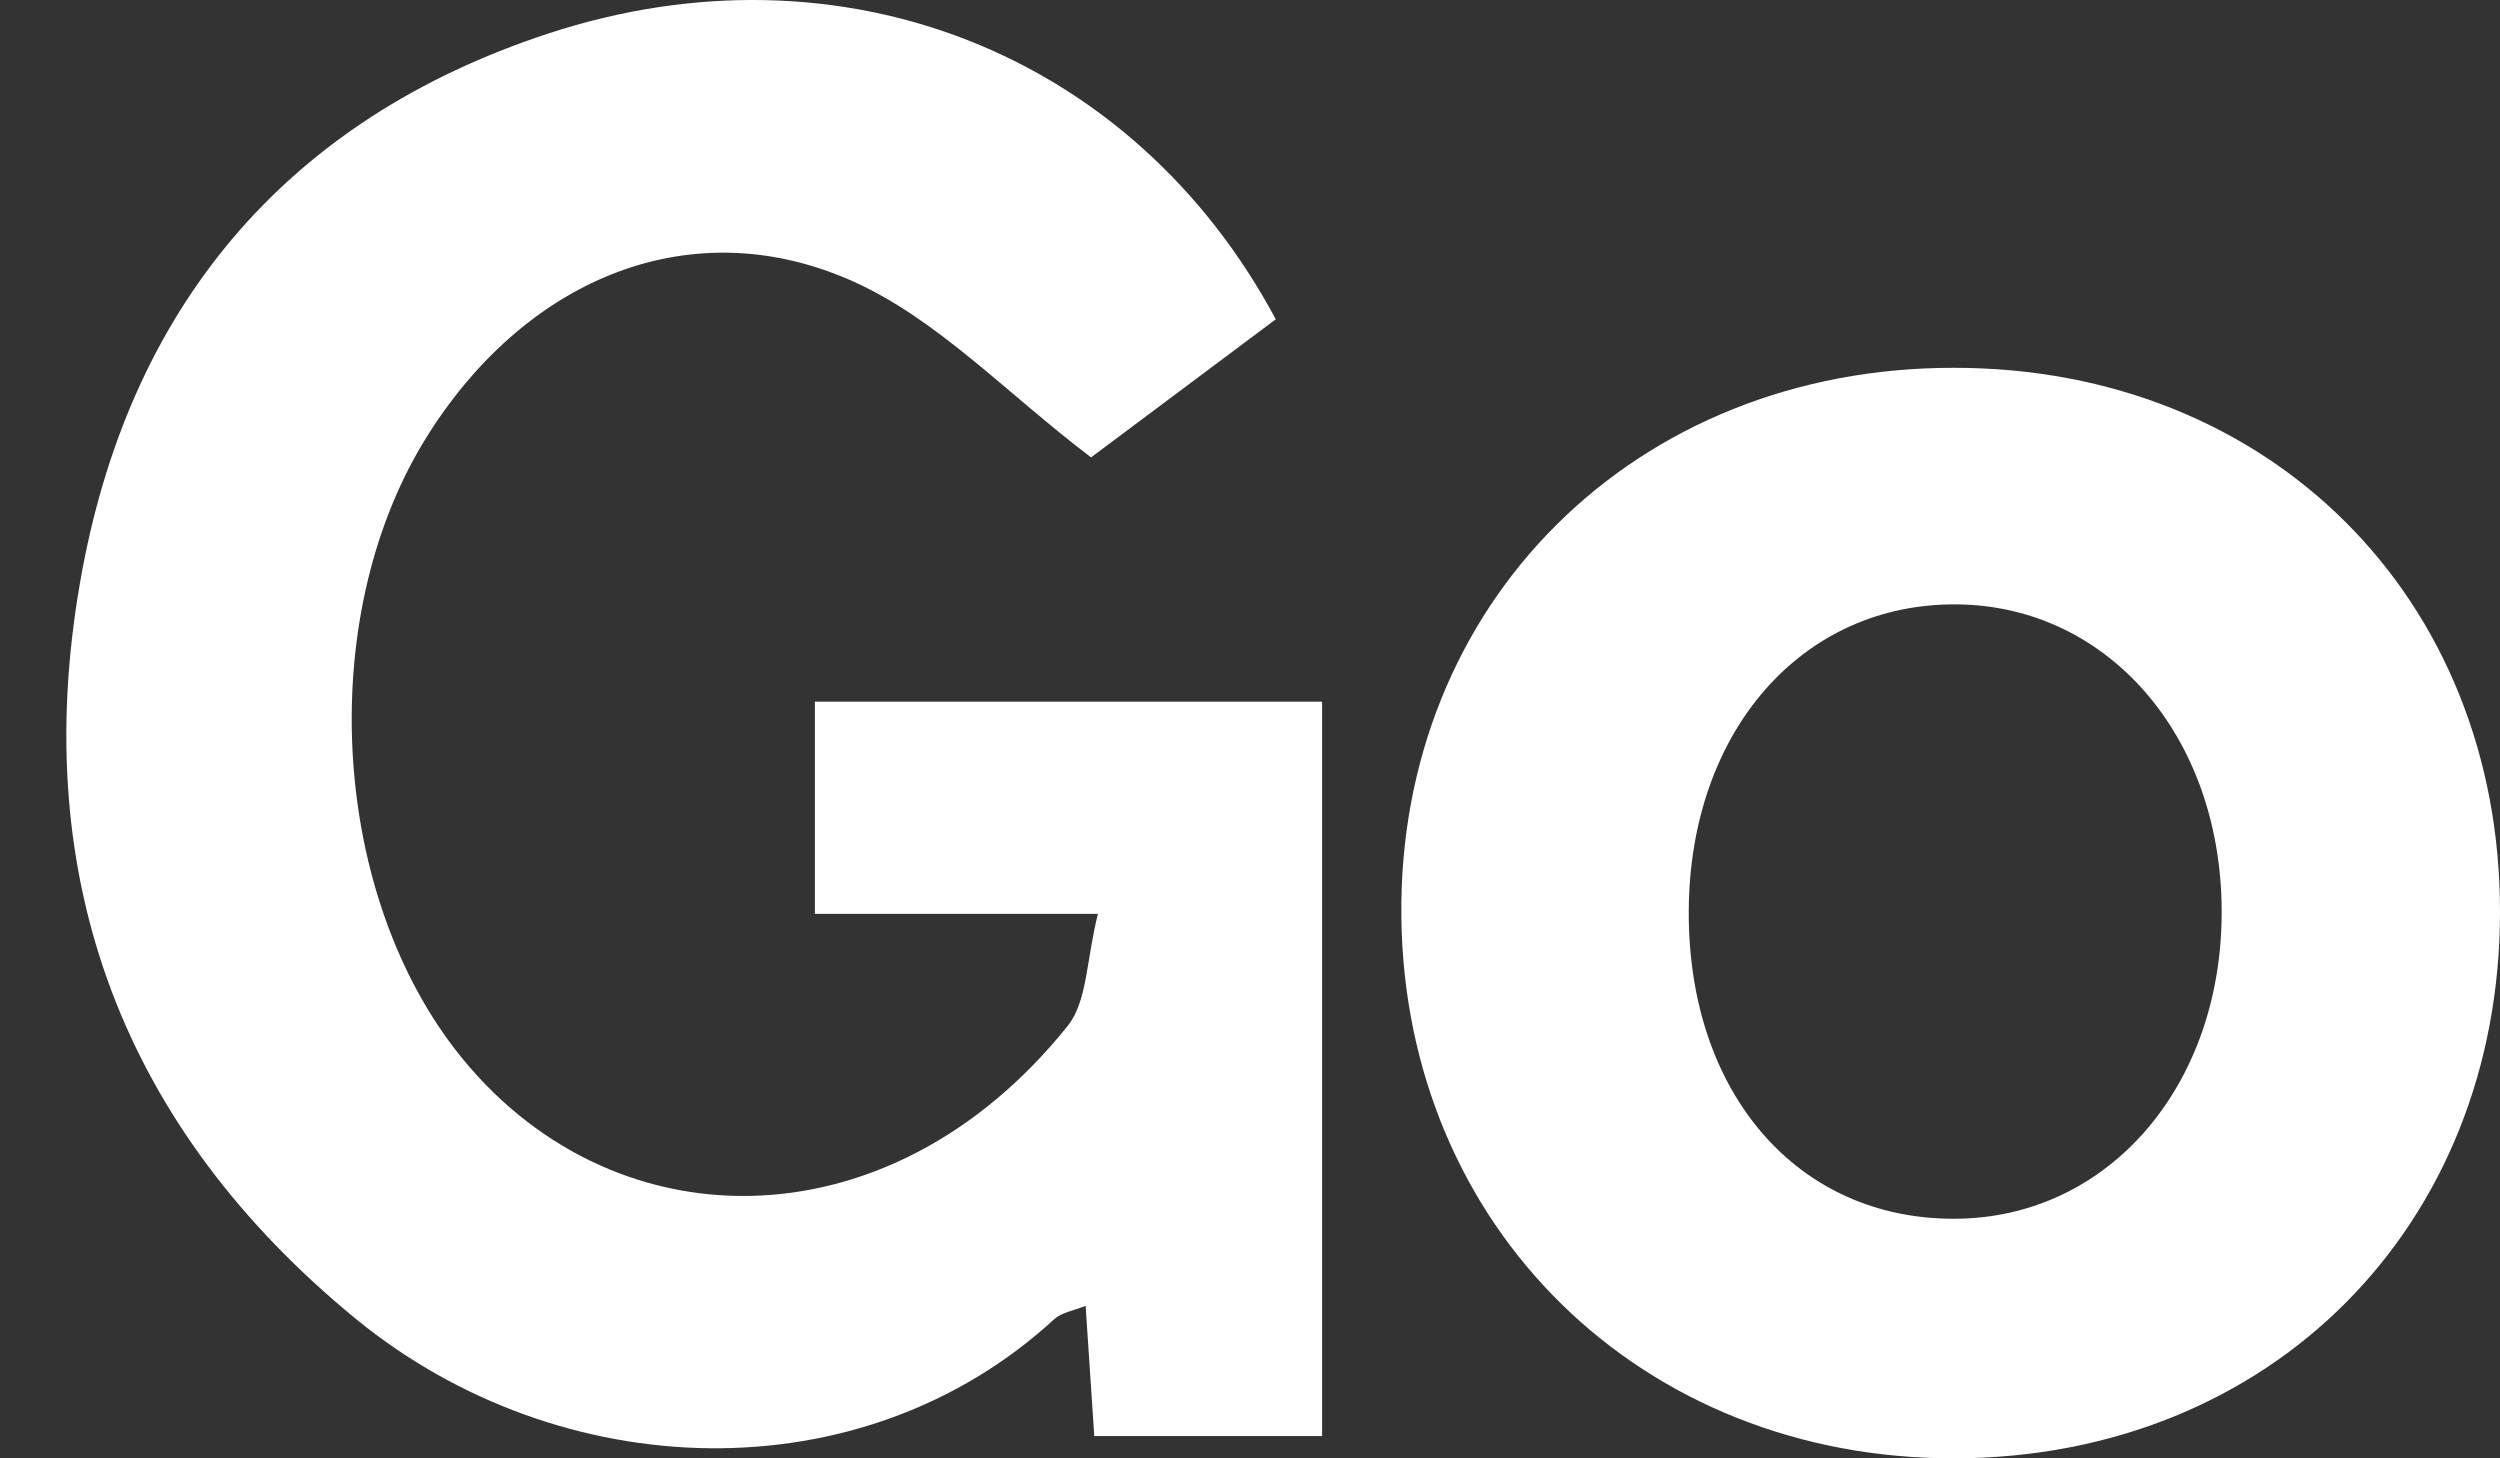
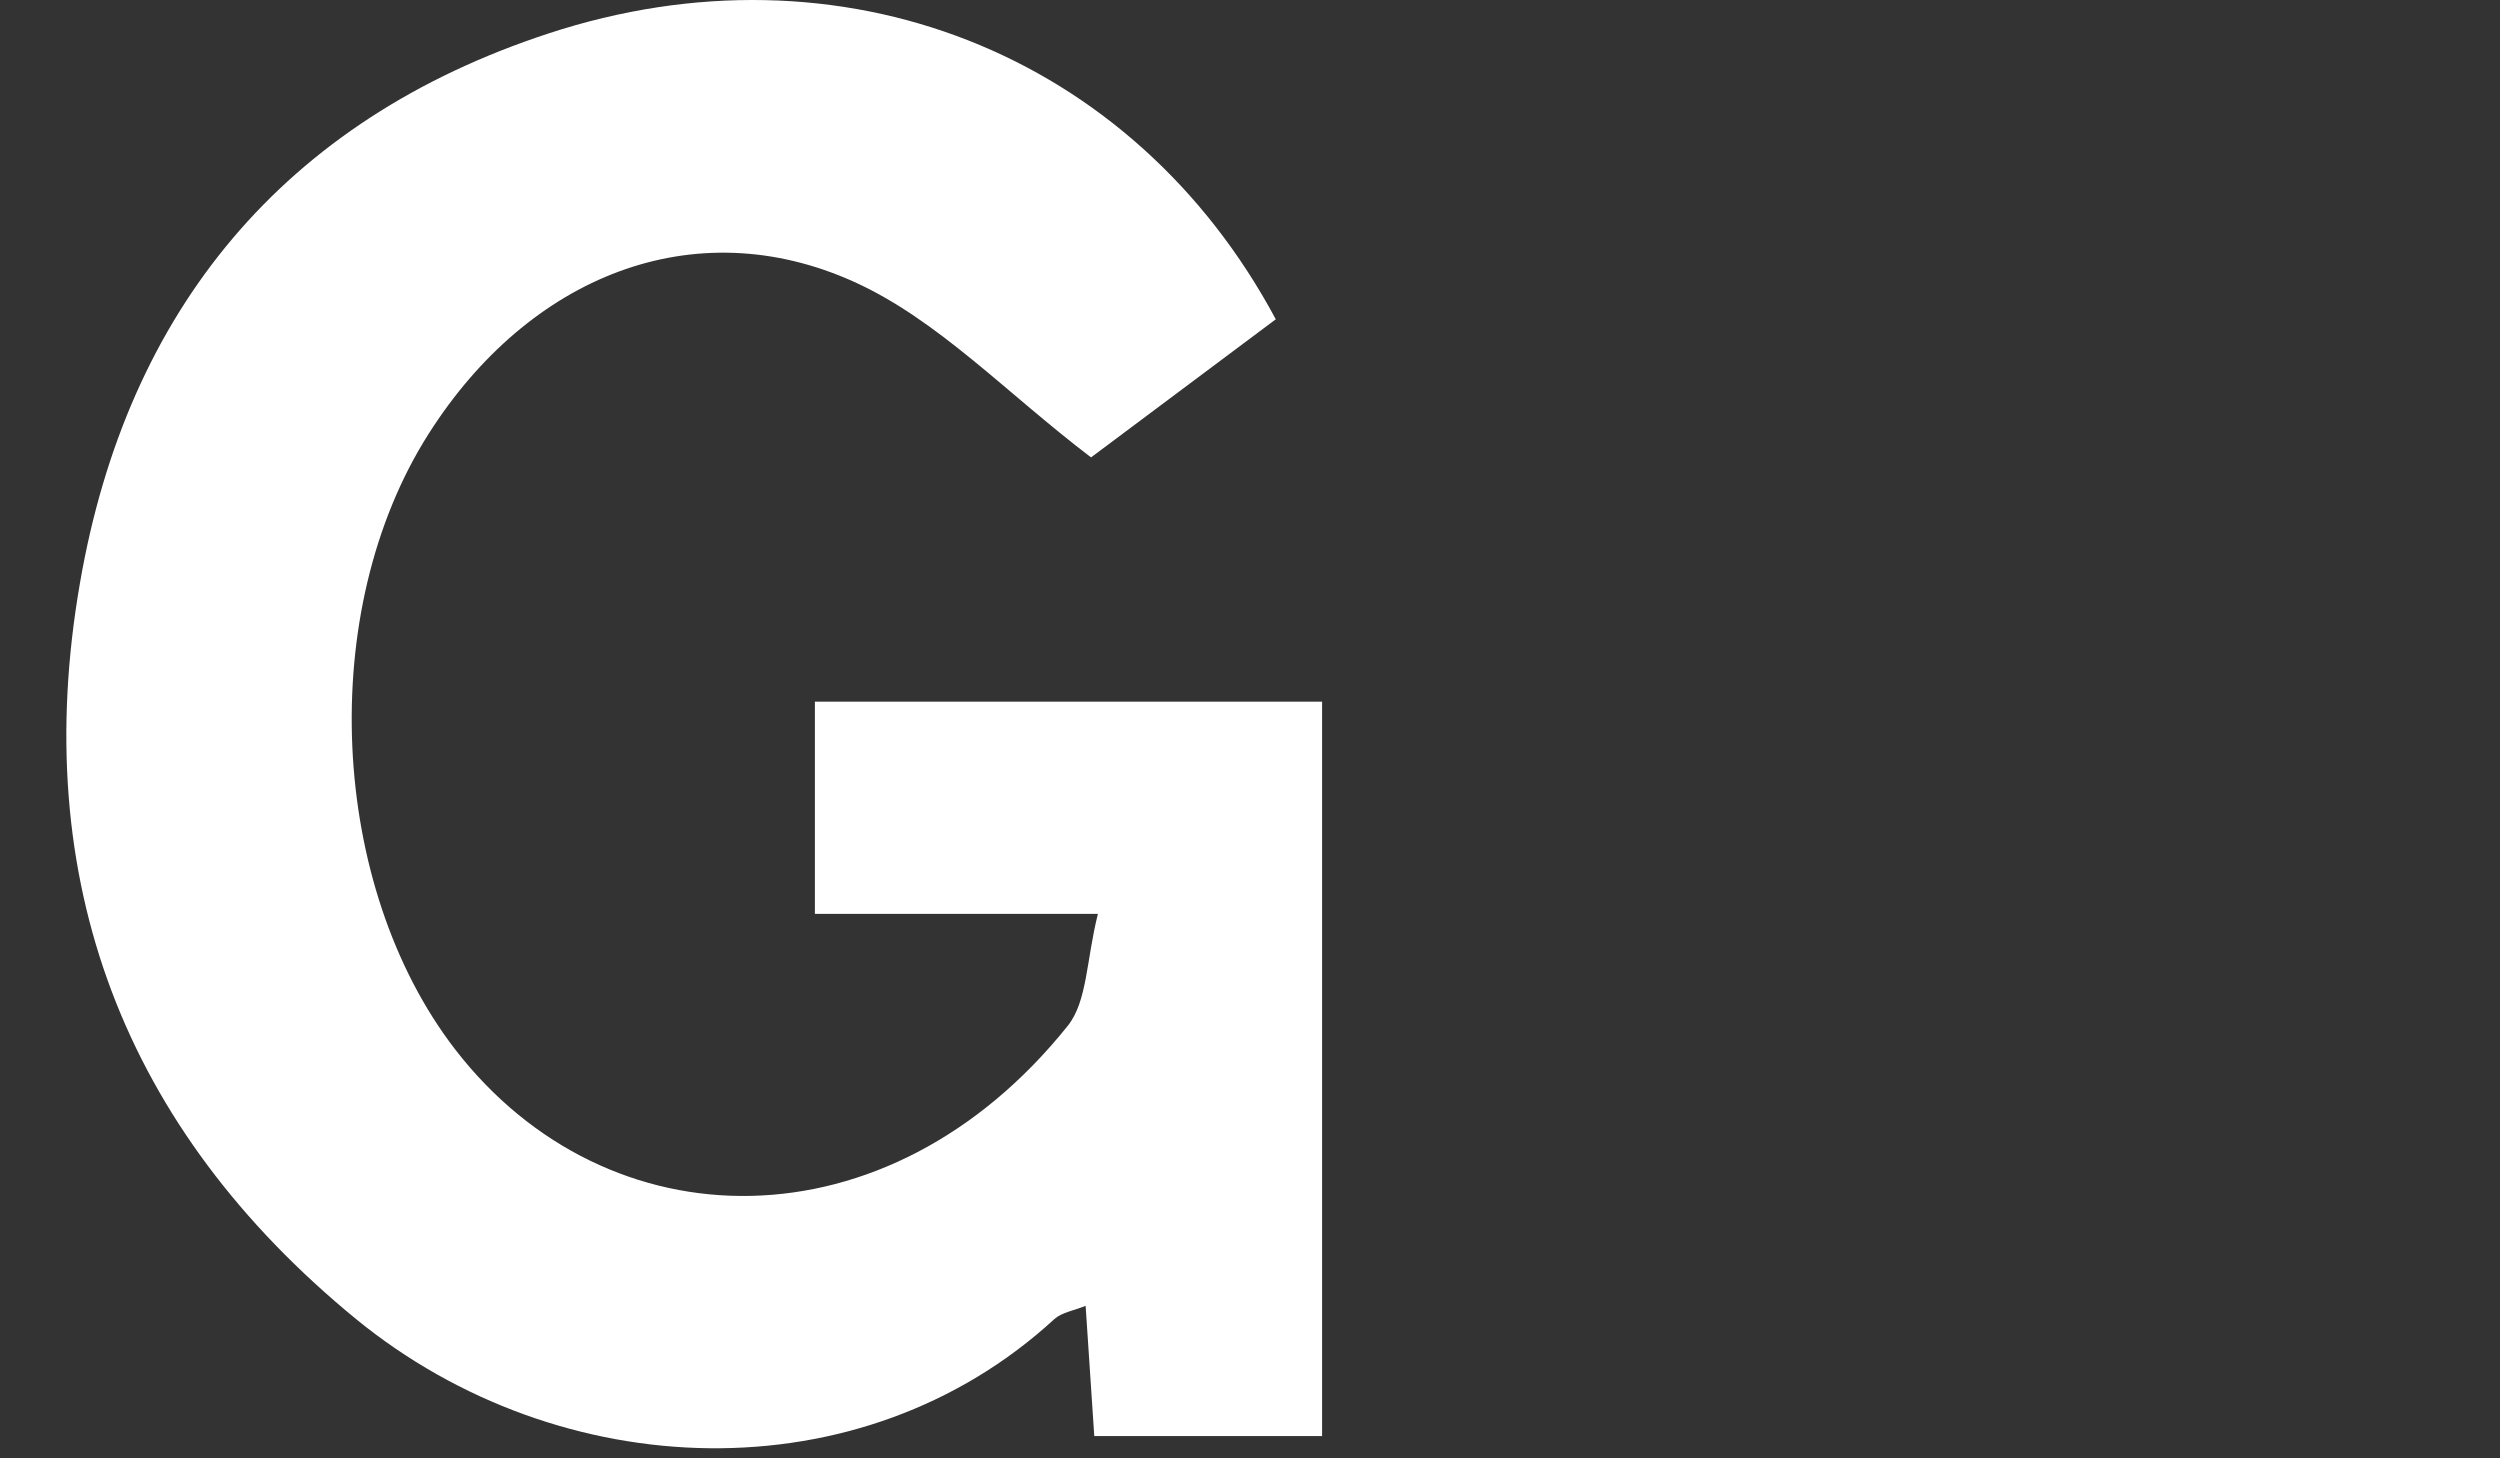
<svg xmlns="http://www.w3.org/2000/svg" width="24" height="14" viewBox="0 0 24 14" fill="none">
  <rect x="0" y="0" width="24" height="14" fill="#333333" stroke="none" />
  <path d="M12.249 3.064C11.583 3.563 10.956 4.03 10.474 4.391C9.661 3.773 9.006 3.071 8.2 2.706C6.662 2.011 5.078 2.65 4.116 4.163C3.031 5.866 3.16 8.506 4.37 10.075C5.832 11.968 8.524 12.006 10.251 9.847C10.439 9.612 10.429 9.212 10.54 8.773H7.823V6.736H12.692V13.786H10.505C10.478 13.393 10.453 12.996 10.422 12.536C10.307 12.582 10.192 12.6 10.122 12.663C8.266 14.369 5.378 14.264 3.418 12.663C1.19 10.837 0.272 8.45 0.768 5.595C1.221 2.973 2.728 1.154 5.263 0.322C8.071 -0.601 10.879 0.505 12.249 3.068V3.064Z" fill="white" />
-   <path d="M18.761 3.531C21.789 3.531 24 5.736 24 8.751C24 11.774 21.796 13.99 18.772 14C15.762 14.011 13.488 11.788 13.453 8.804C13.418 5.792 15.695 3.527 18.758 3.531H18.761ZM16.212 8.748C16.205 10.493 17.255 11.708 18.768 11.7C20.244 11.694 21.342 10.416 21.328 8.723C21.314 7.063 20.237 5.82 18.793 5.802C17.3 5.785 16.219 7.021 16.212 8.748Z" fill="white" />
</svg>